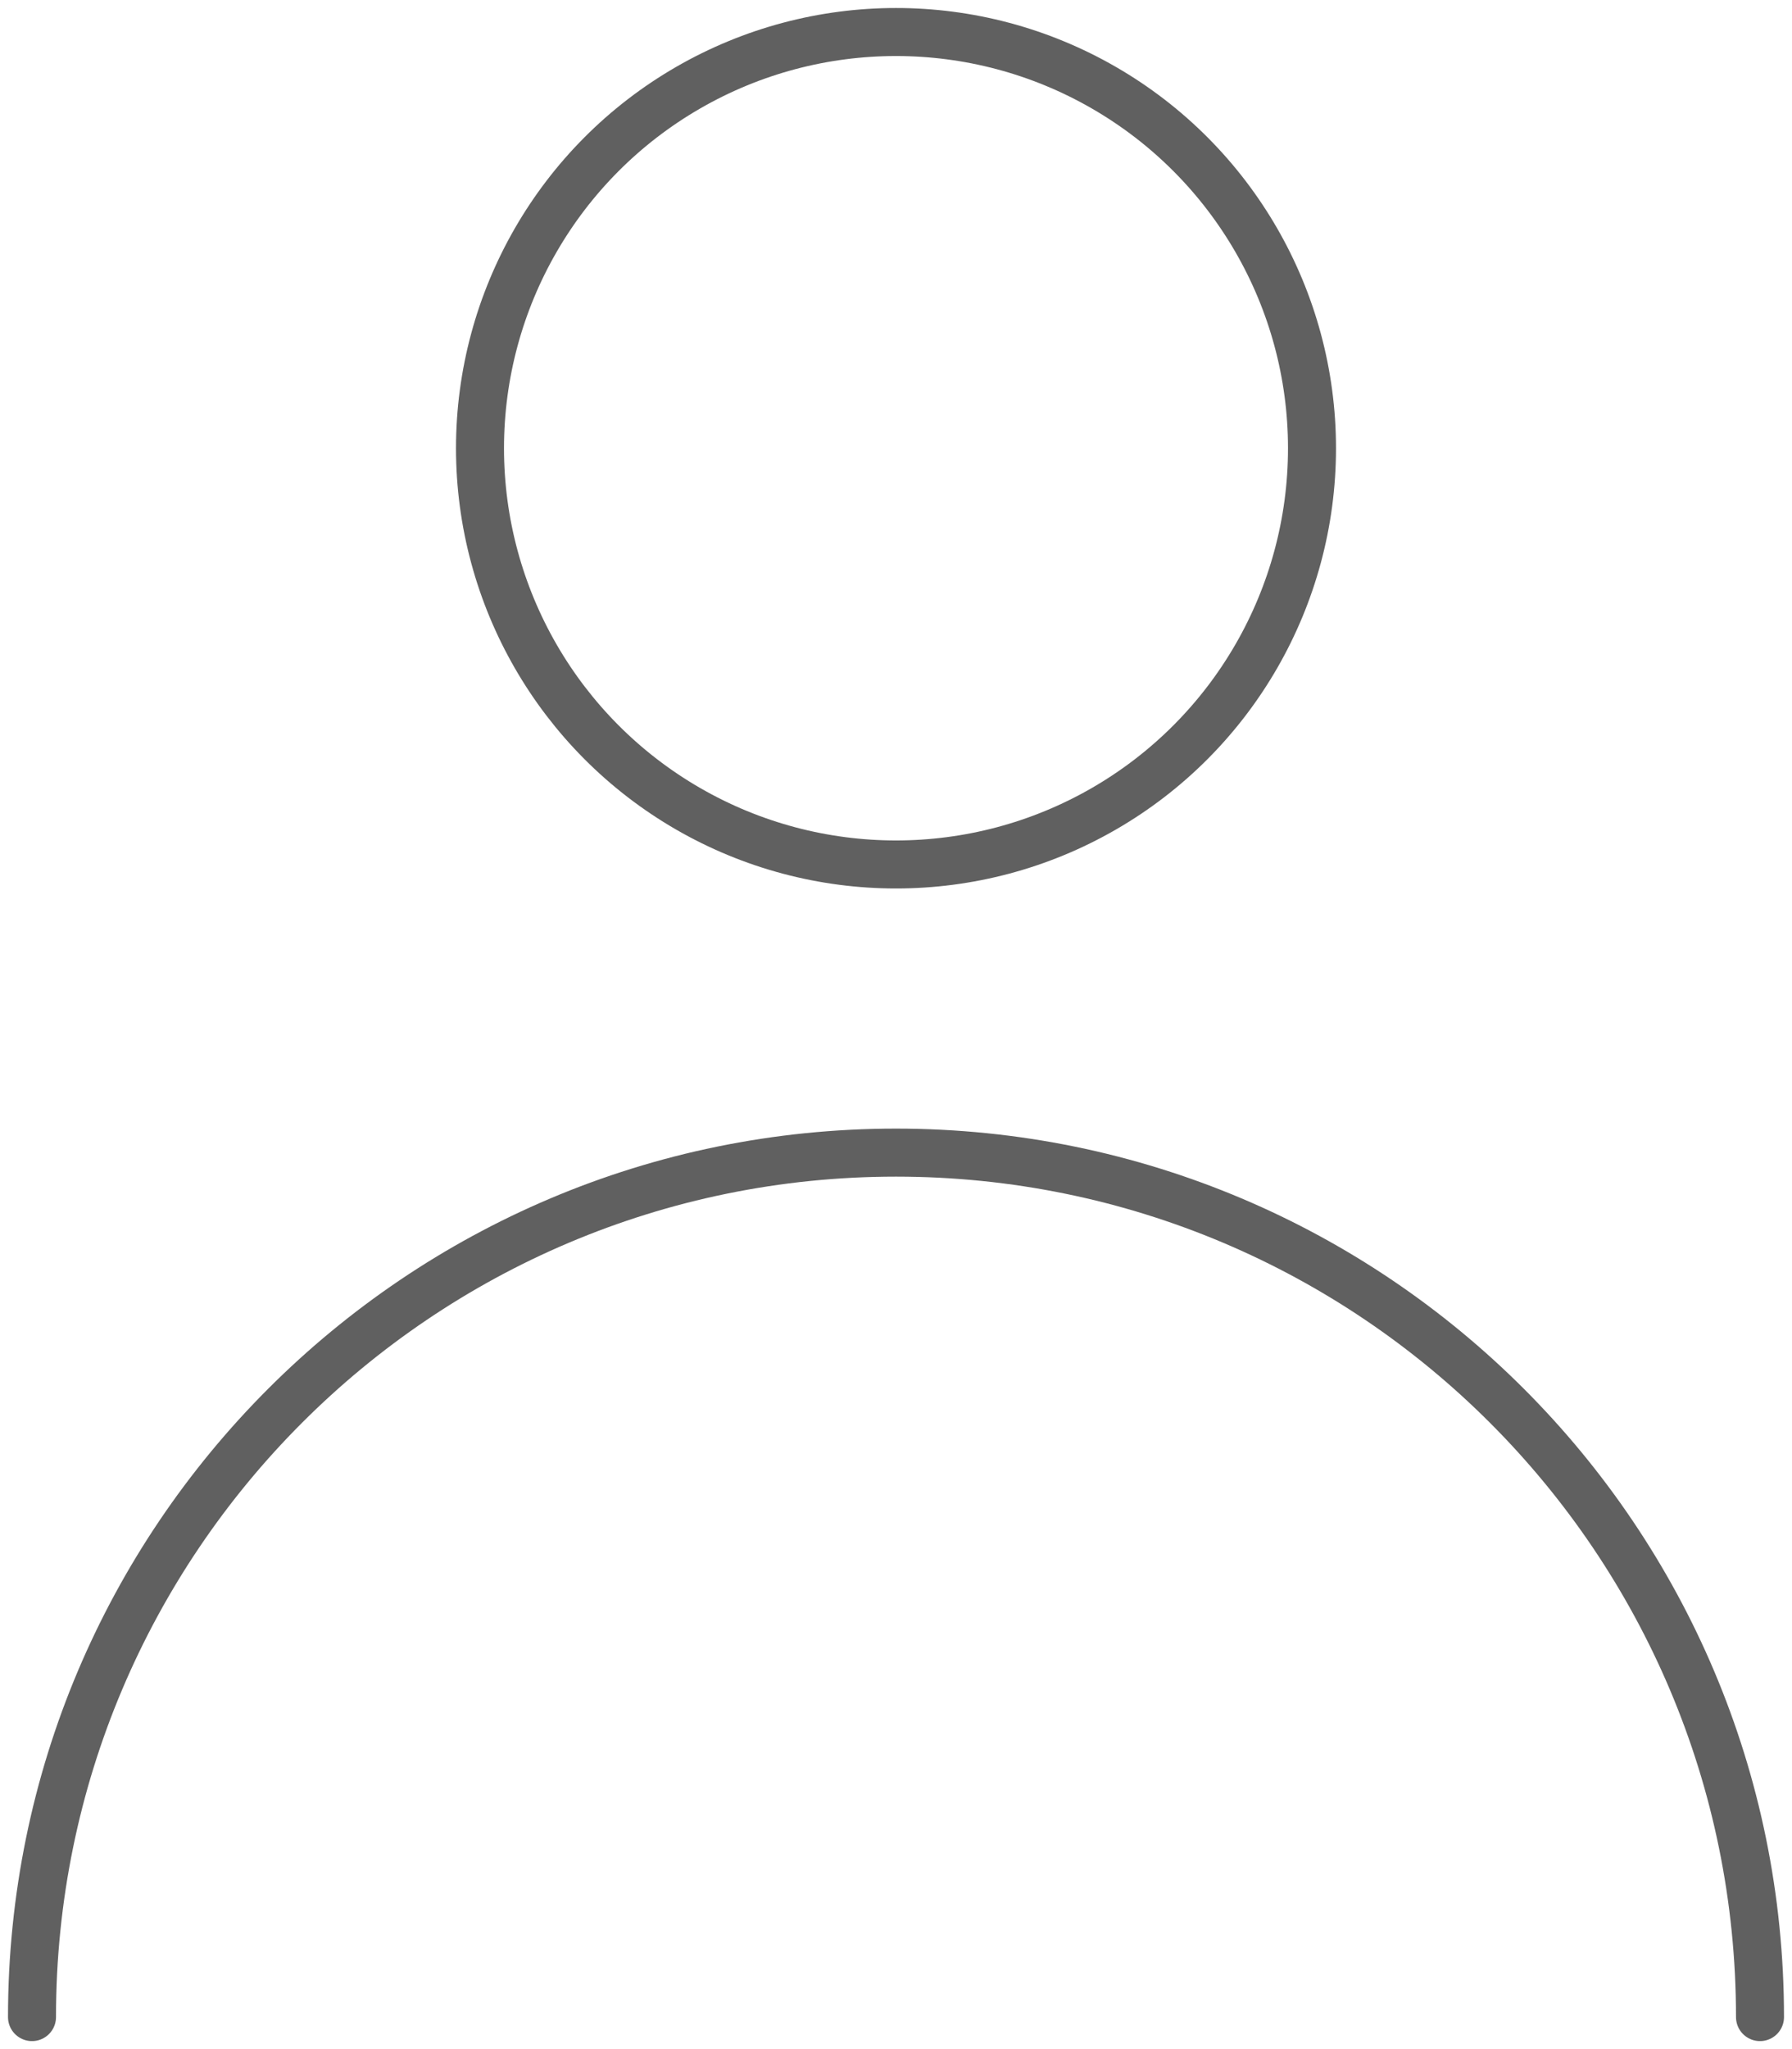
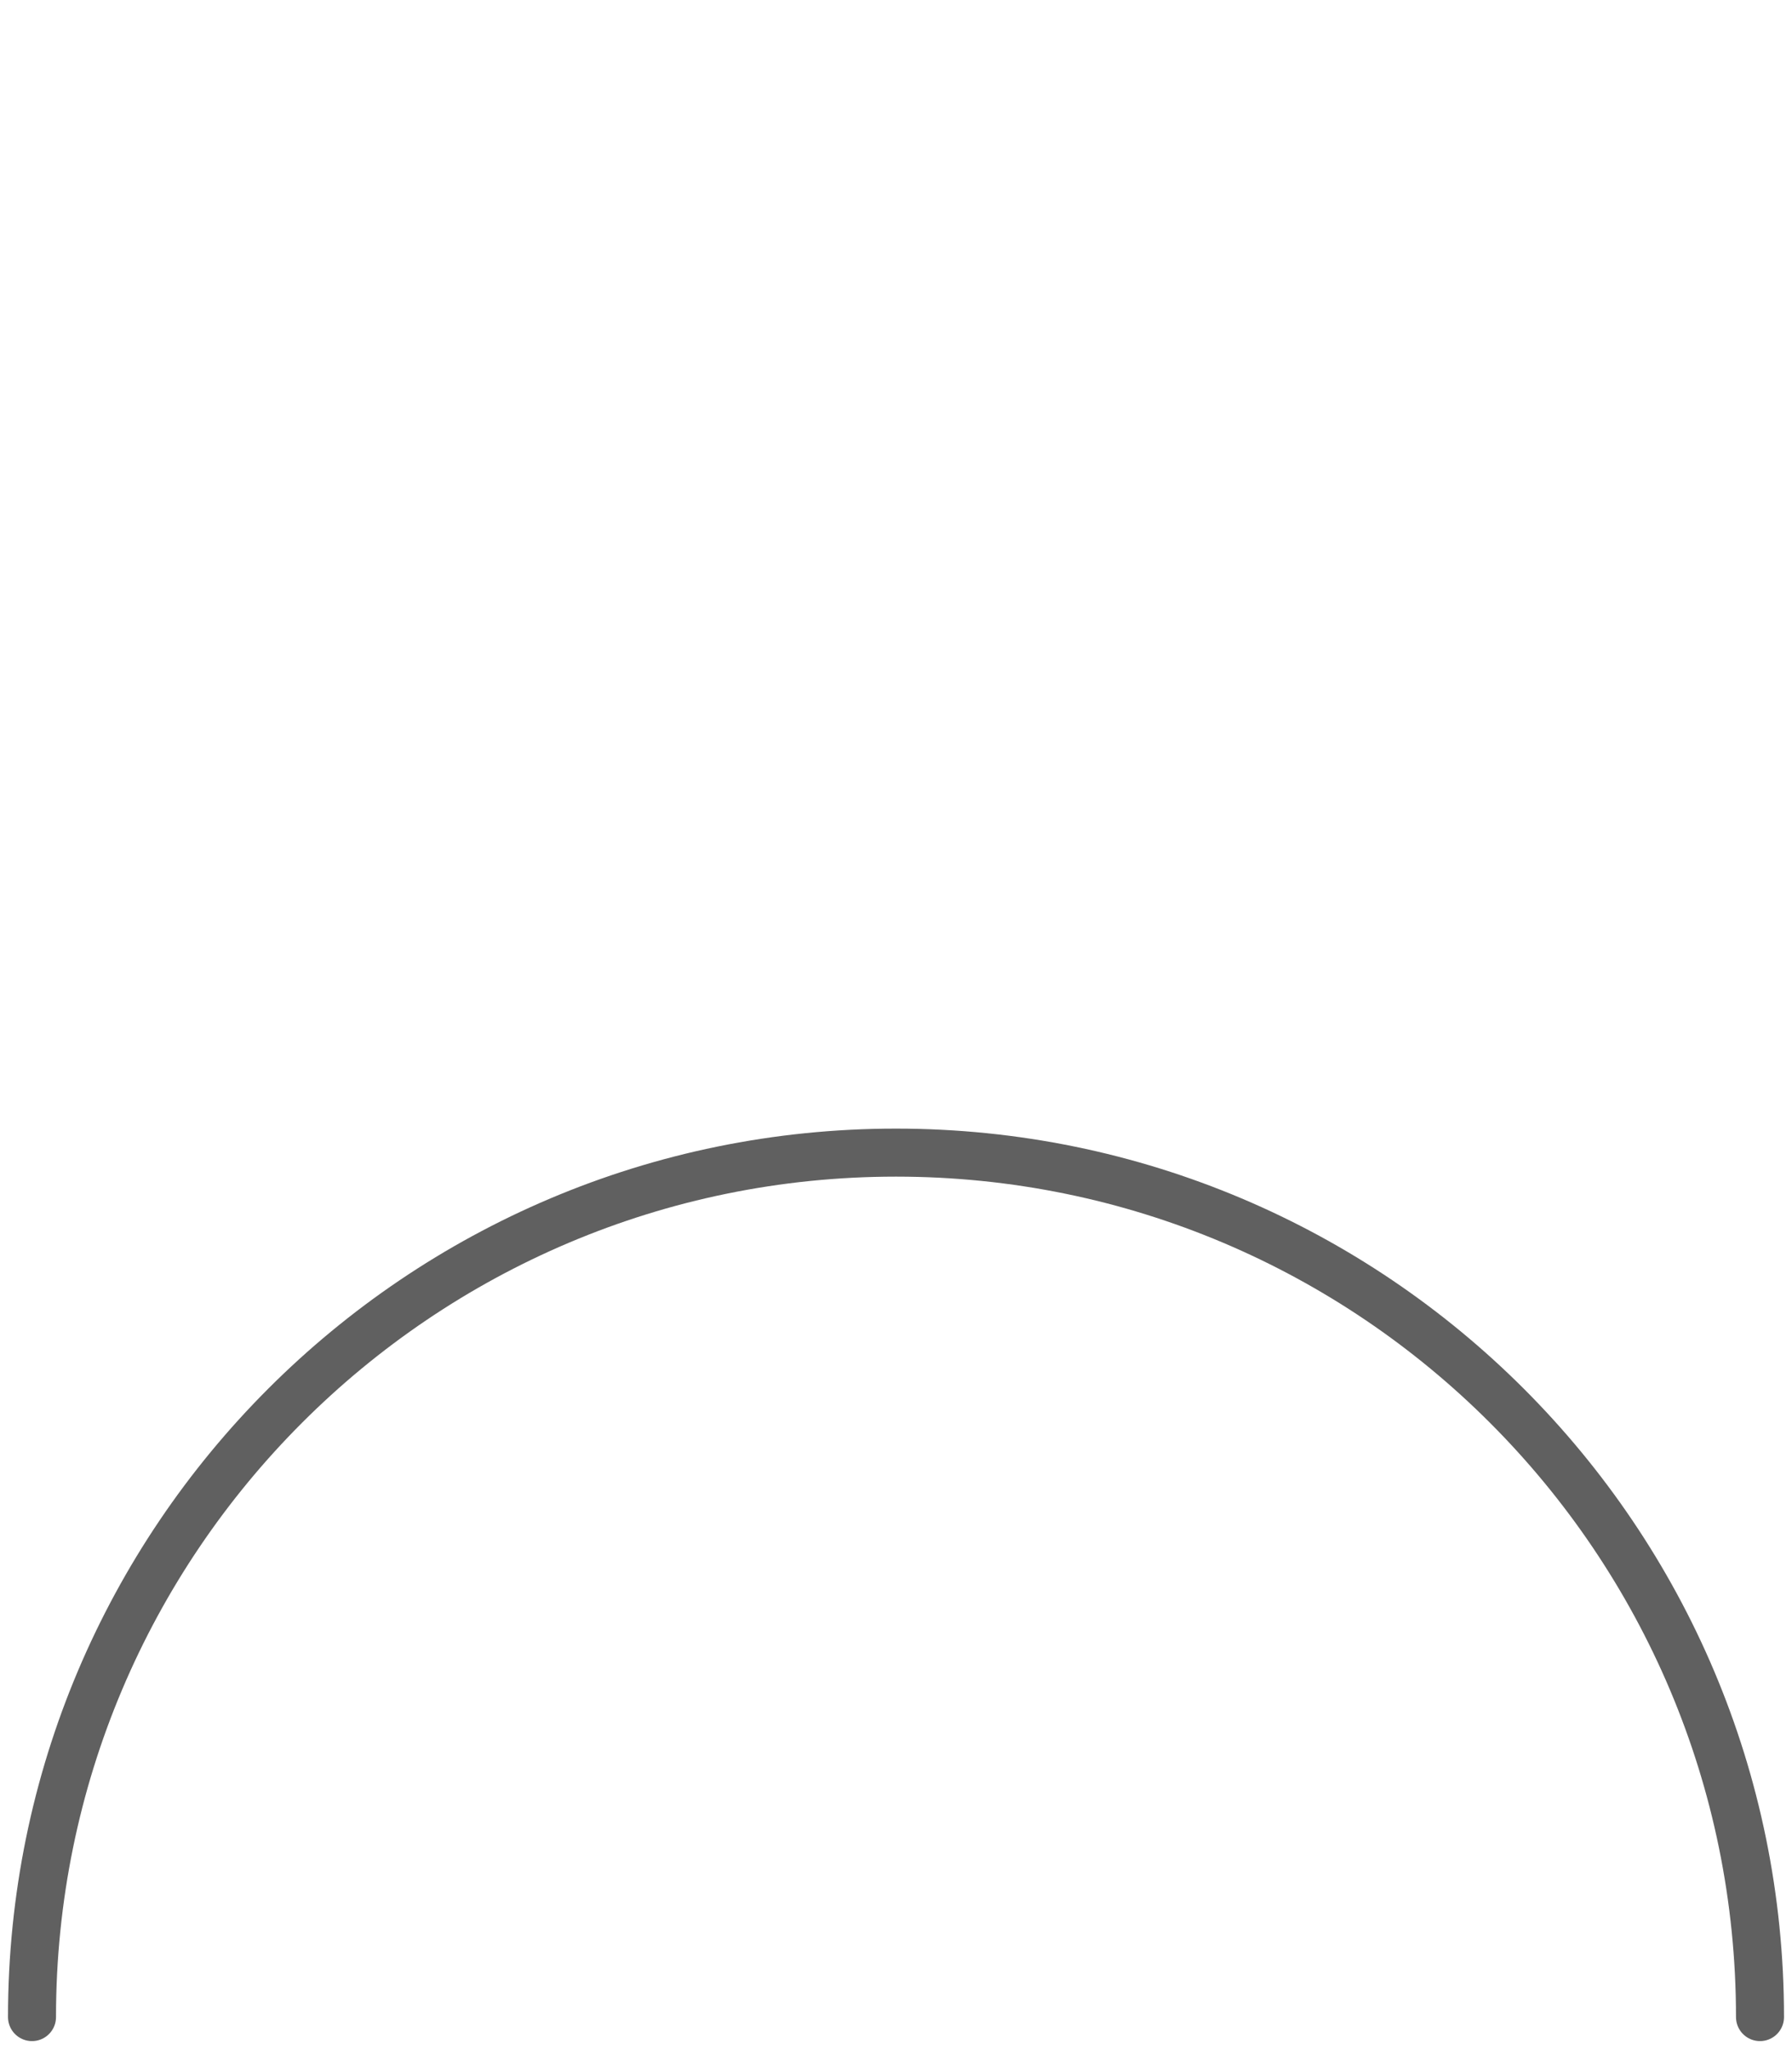
<svg xmlns="http://www.w3.org/2000/svg" width="56px" height="64px" viewBox="0 0 56 64" version="1.1">
  <title>a-3</title>
  <desc>Created with Sketch.</desc>
  <defs />
  <g id="Page-1" stroke="none" stroke-width="1" fill="none" fill-rule="evenodd">
    <g id="1013_StyleGuide-Copy" transform="translate(-2063, -2217)" stroke="#606060">
      <g id="Group-138" transform="translate(2064, 2218)">
        <g>
          <g>
-             <circle id="Oval-20" stroke-width="1.5" cx="27" cy="13" r="13" />
            <path d="M54,62 C54,47.088 41.912,35 27,35 C12.088,35 0,47.088 0,62" id="Oval-21" stroke-width="1.5" stroke-linecap="round" stroke-linejoin="round" />
          </g>
        </g>
      </g>
    </g>
  </g>
</svg>